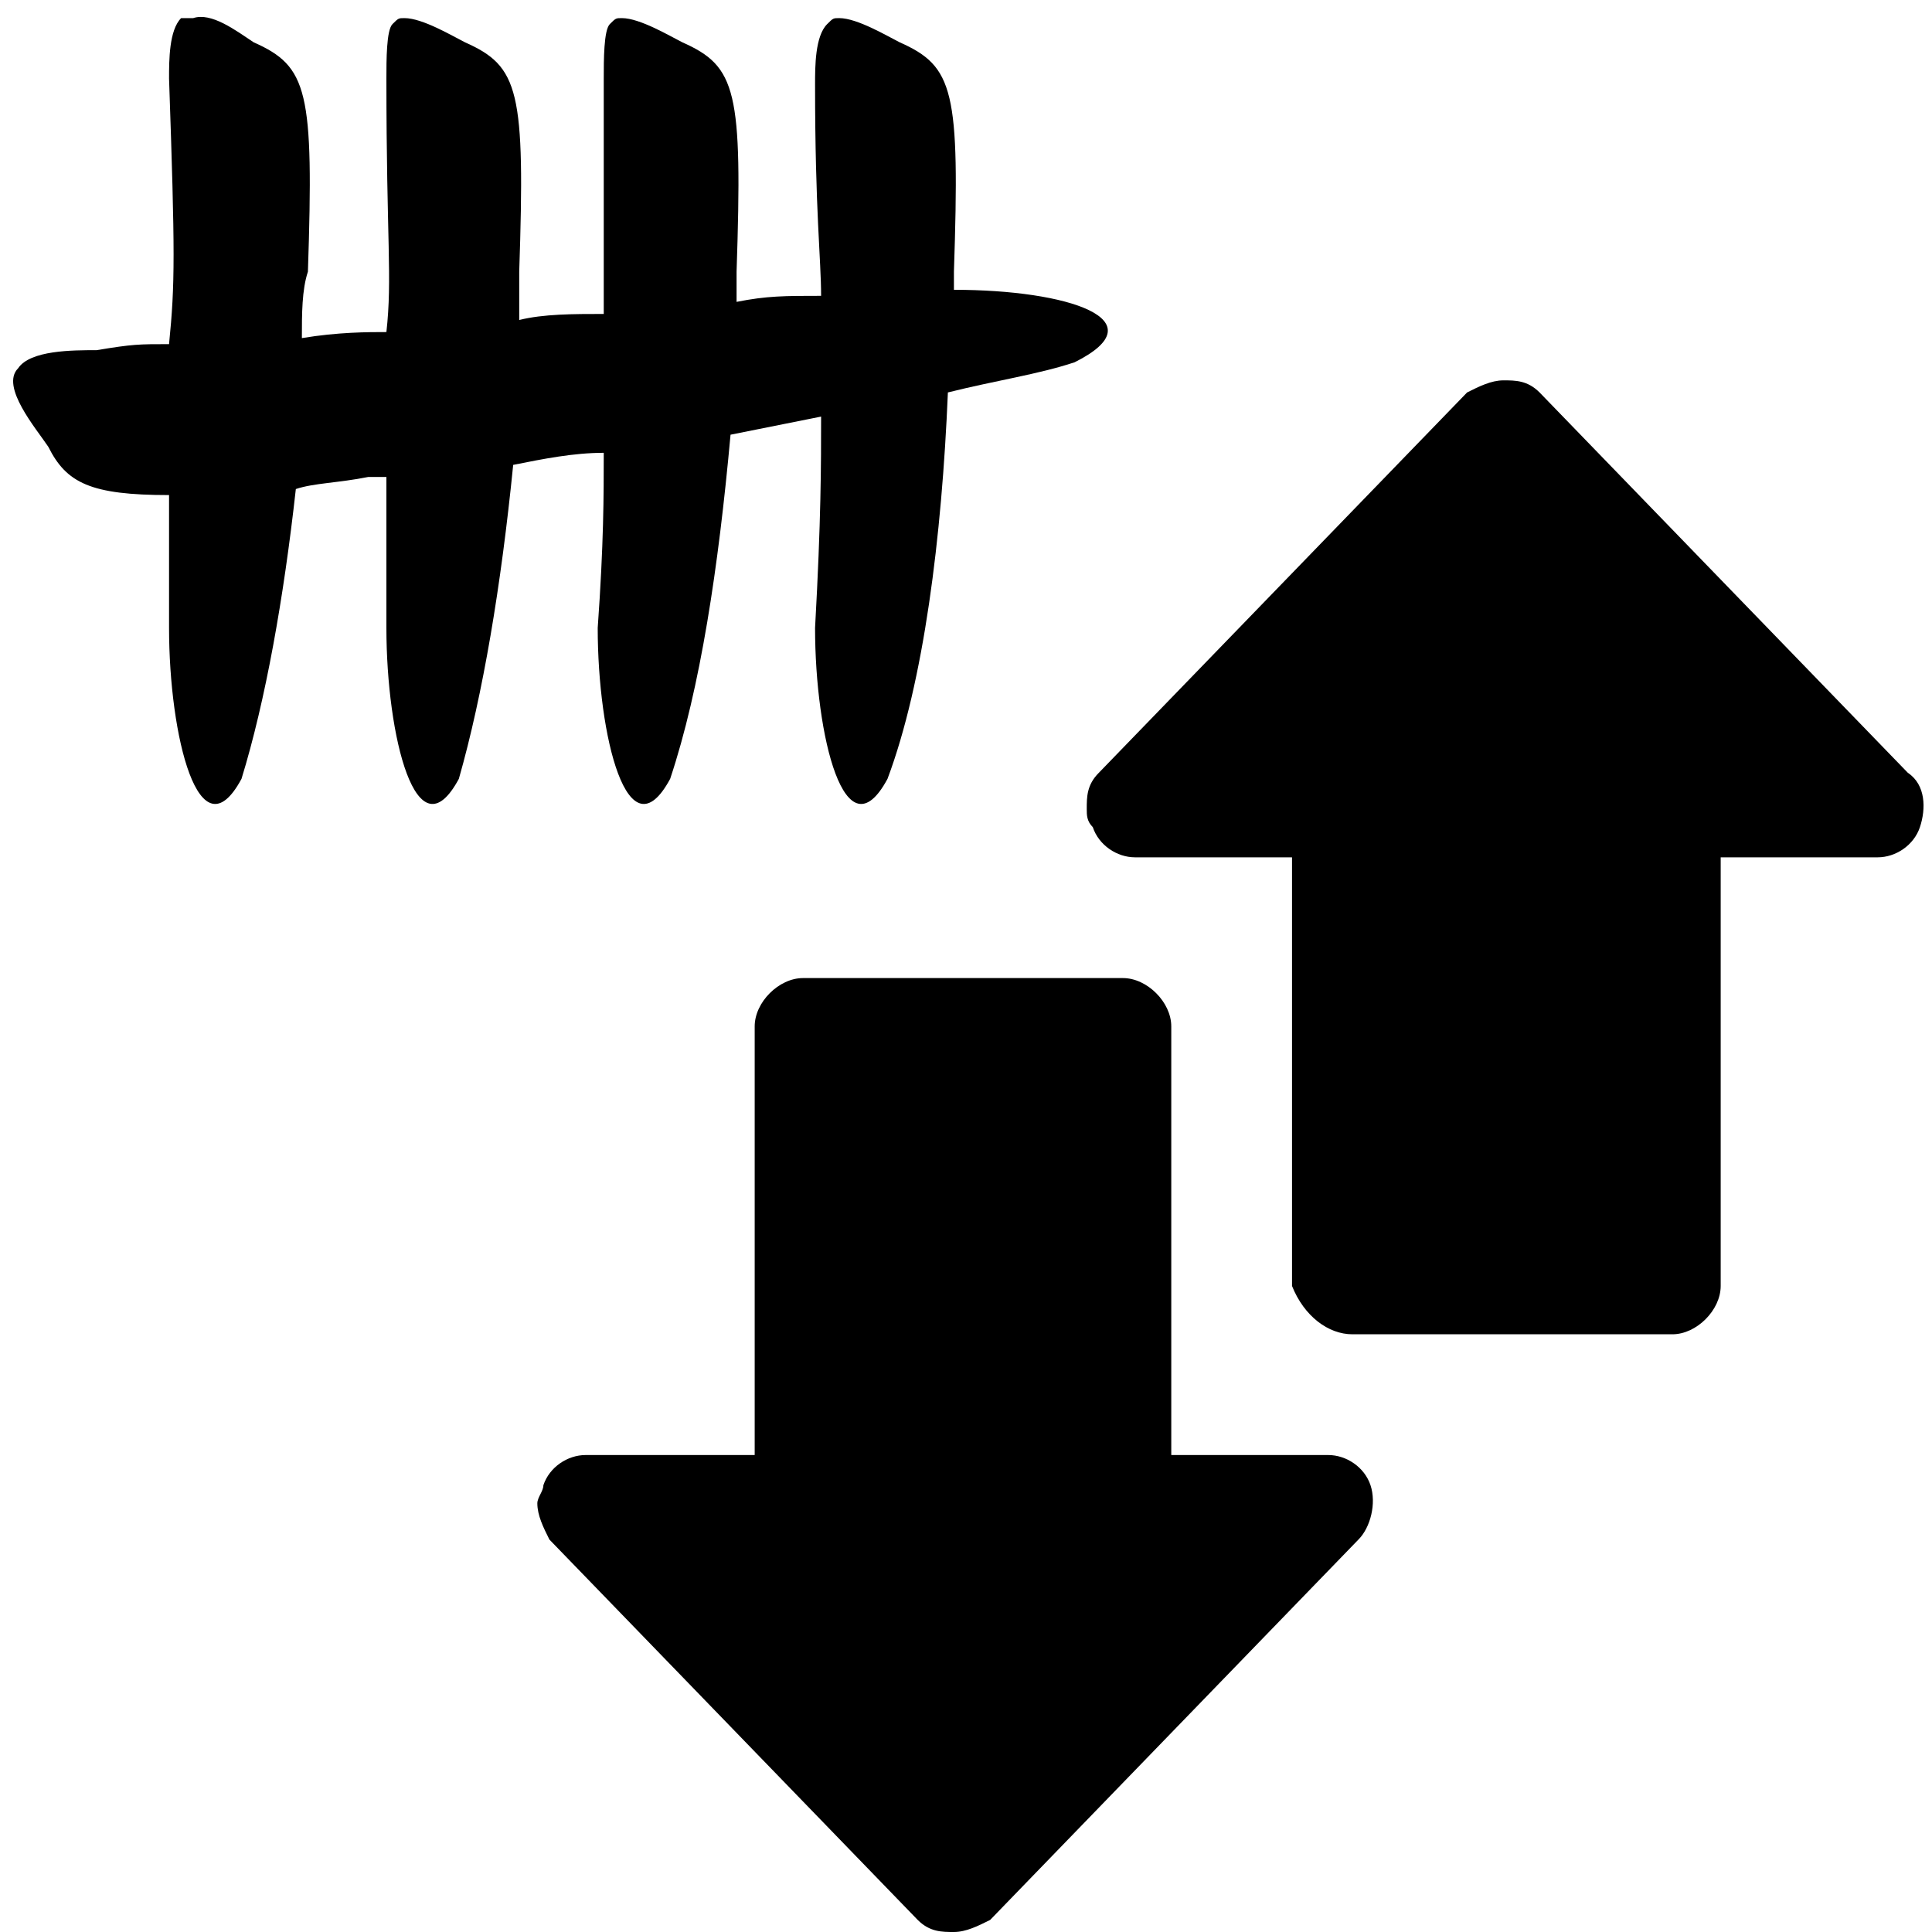
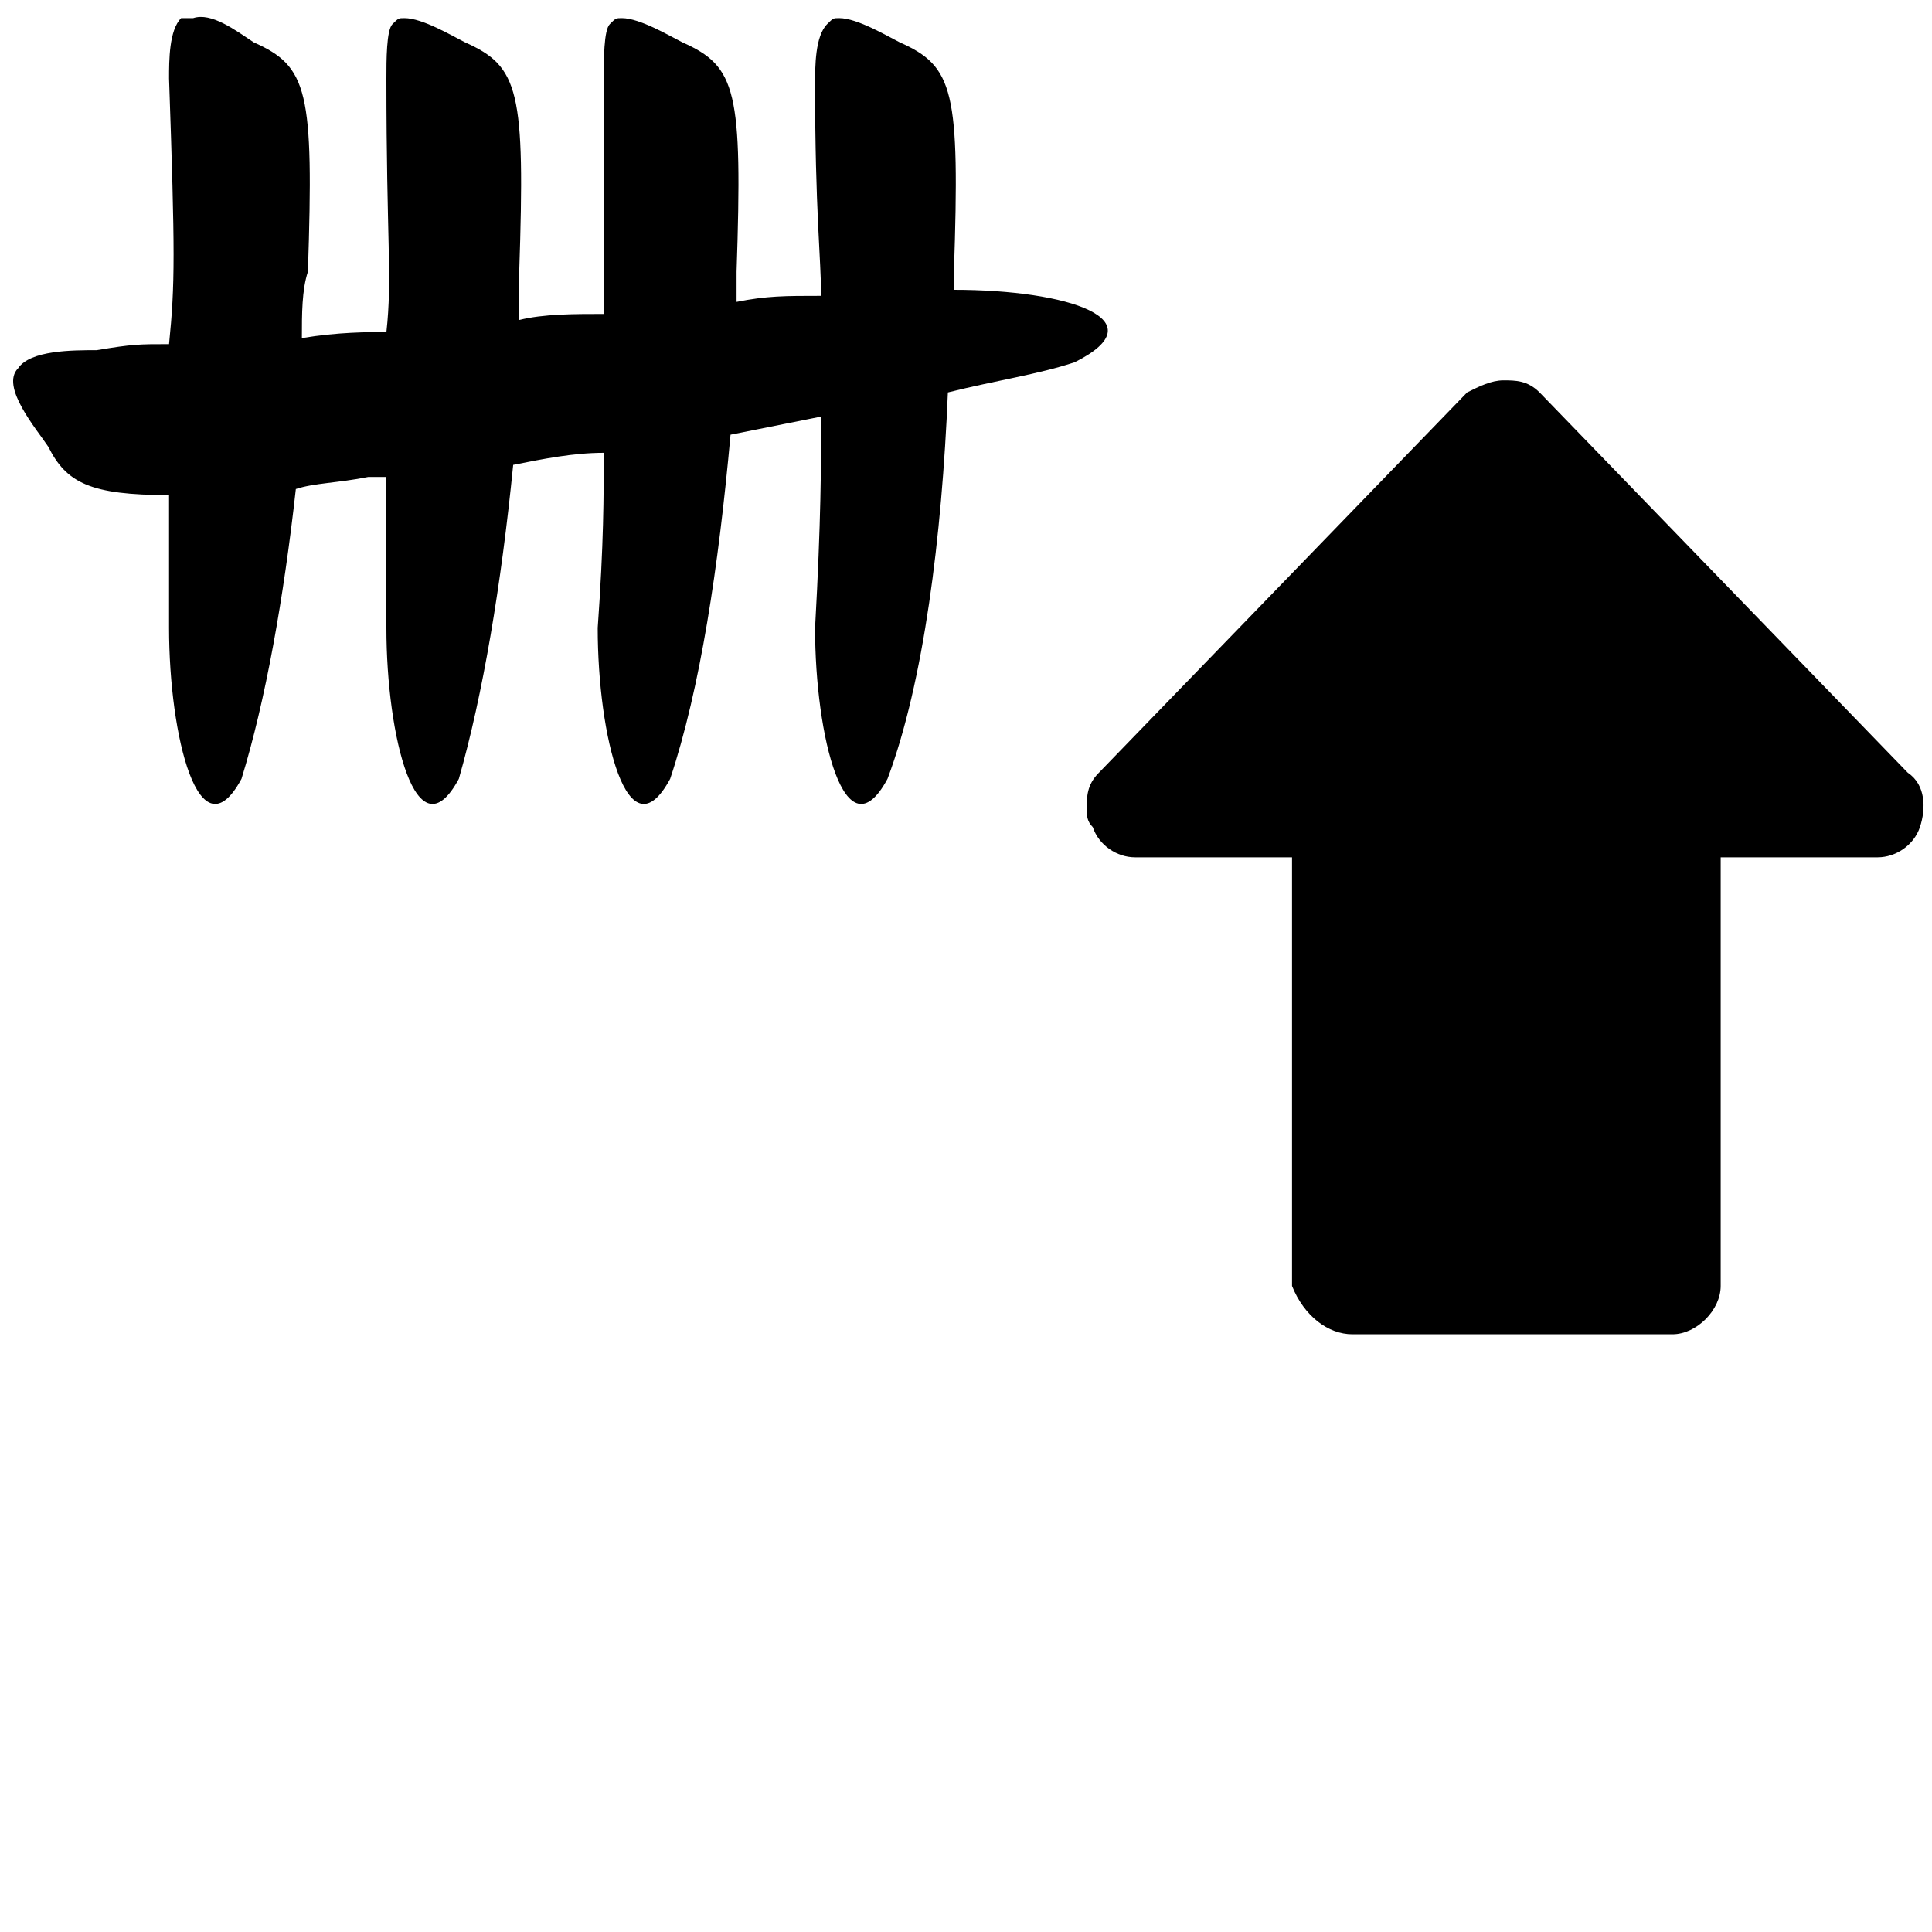
<svg xmlns="http://www.w3.org/2000/svg" version="1.1" id="Layer_1" x="0px" y="0px" viewBox="0 0 32 32" style="enable-background:new 0 0 32 32;" xml:space="preserve">
  <g>
    <g>
      <path d="M22.4,22.1h5.3c0.4,0,0.8-0.4,0.8-0.8v-7.1h2.6c0.3,0,0.6-0.2,0.7-0.5c0.1-0.3,0.1-0.7-0.2-0.9l-6.1-6.3 c-0.2-0.2-0.4-0.2-0.6-0.2c-0.2,0-0.4,0.1-0.6,0.2l-6.1,6.3c-0.2,0.2-0.2,0.4-0.2,0.6c0,0.1,0,0.2,0.1,0.3 c0.1,0.3,0.4,0.5,0.7,0.5h2.6v7.1C21.6,21.8,22,22.1,22.4,22.1z" />
-       <path d="M16.4,31.8l6.1-6.3c0.2-0.2,0.3-0.6,0.2-0.9s-0.4-0.5-0.7-0.5h-2.6V17c0-0.4-0.4-0.8-0.8-0.8h-5.3c-0.4,0-0.8,0.4-0.8,0.8 v7.1H9.7c-0.3,0-0.6,0.2-0.7,0.5c0,0.1-0.1,0.2-0.1,0.3c0,0.2,0.1,0.4,0.2,0.6l6.1,6.3c0.2,0.2,0.4,0.2,0.6,0.2 S16.2,31.9,16.4,31.8z" />
    </g>
  </g>
  <path d="M3.2,0.3C3.1,0.3,3,0.3,3,0.3C2.8,0.5,2.8,1,2.8,1.3c0.1,2.9,0.1,3.4,0,4.4c-0.5,0-0.6,0-1.2,0.1c-0.4,0-1.1,0-1.3,0.3 c-0.3,0.3,0.3,1,0.5,1.3C1.1,8,1.5,8.2,2.8,8.2c0,0.7,0,1.1,0,2.2c0,1.8,0.5,3.8,1.2,2.5c0.4-1.3,0.7-3,0.9-4.8C5.2,8,5.6,8,6.1,7.9 c0.1,0,0.2,0,0.3,0c0,0.7,0,1.3,0,2.5c0,1.8,0.5,3.8,1.2,2.5C8,11.5,8.3,9.7,8.5,7.7C9,7.6,9.5,7.5,10,7.5c0,0.7,0,1.5-0.1,2.9 c0,1.8,0.5,3.8,1.2,2.5c0.5-1.5,0.8-3.5,1-5.7c0.5-0.1,1-0.2,1.5-0.3c0,0.8,0,1.7-0.1,3.5c0,1.8,0.5,3.8,1.2,2.5 c0.6-1.6,0.9-4,1-6.4c0.8-0.2,1.5-0.3,2.1-0.5c1.4-0.7-0.1-1.2-2-1.2c0-0.1,0-0.2,0-0.3c0.1-3,0-3.4-0.9-3.8c-0.2-0.1-0.7-0.4-1-0.4 c-0.1,0-0.1,0-0.2,0.1c-0.2,0.2-0.2,0.7-0.2,1c0,2.1,0.1,2.9,0.1,3.5C13,4.9,12.7,4.9,12.2,5c0-0.2,0-0.3,0-0.5c0.1-3,0-3.4-0.9-3.8 c-0.2-0.1-0.7-0.4-1-0.4c-0.1,0-0.1,0-0.2,0.1C10,0.5,10,1,10,1.3C10,3.7,10,4.4,10,5.2C9.5,5.2,9,5.2,8.6,5.3c0-0.3,0-0.6,0-0.8 c0.1-3,0-3.4-0.9-3.8c-0.2-0.1-0.7-0.4-1-0.4c-0.1,0-0.1,0-0.2,0.1C6.4,0.5,6.4,1,6.4,1.3C6.4,4,6.5,4.6,6.4,5.5 C6.1,5.5,5.6,5.5,5,5.6c0-0.4,0-0.8,0.1-1.1c0.1-3,0-3.4-0.9-3.8h0C3.9,0.5,3.5,0.2,3.2,0.3" />
</svg>